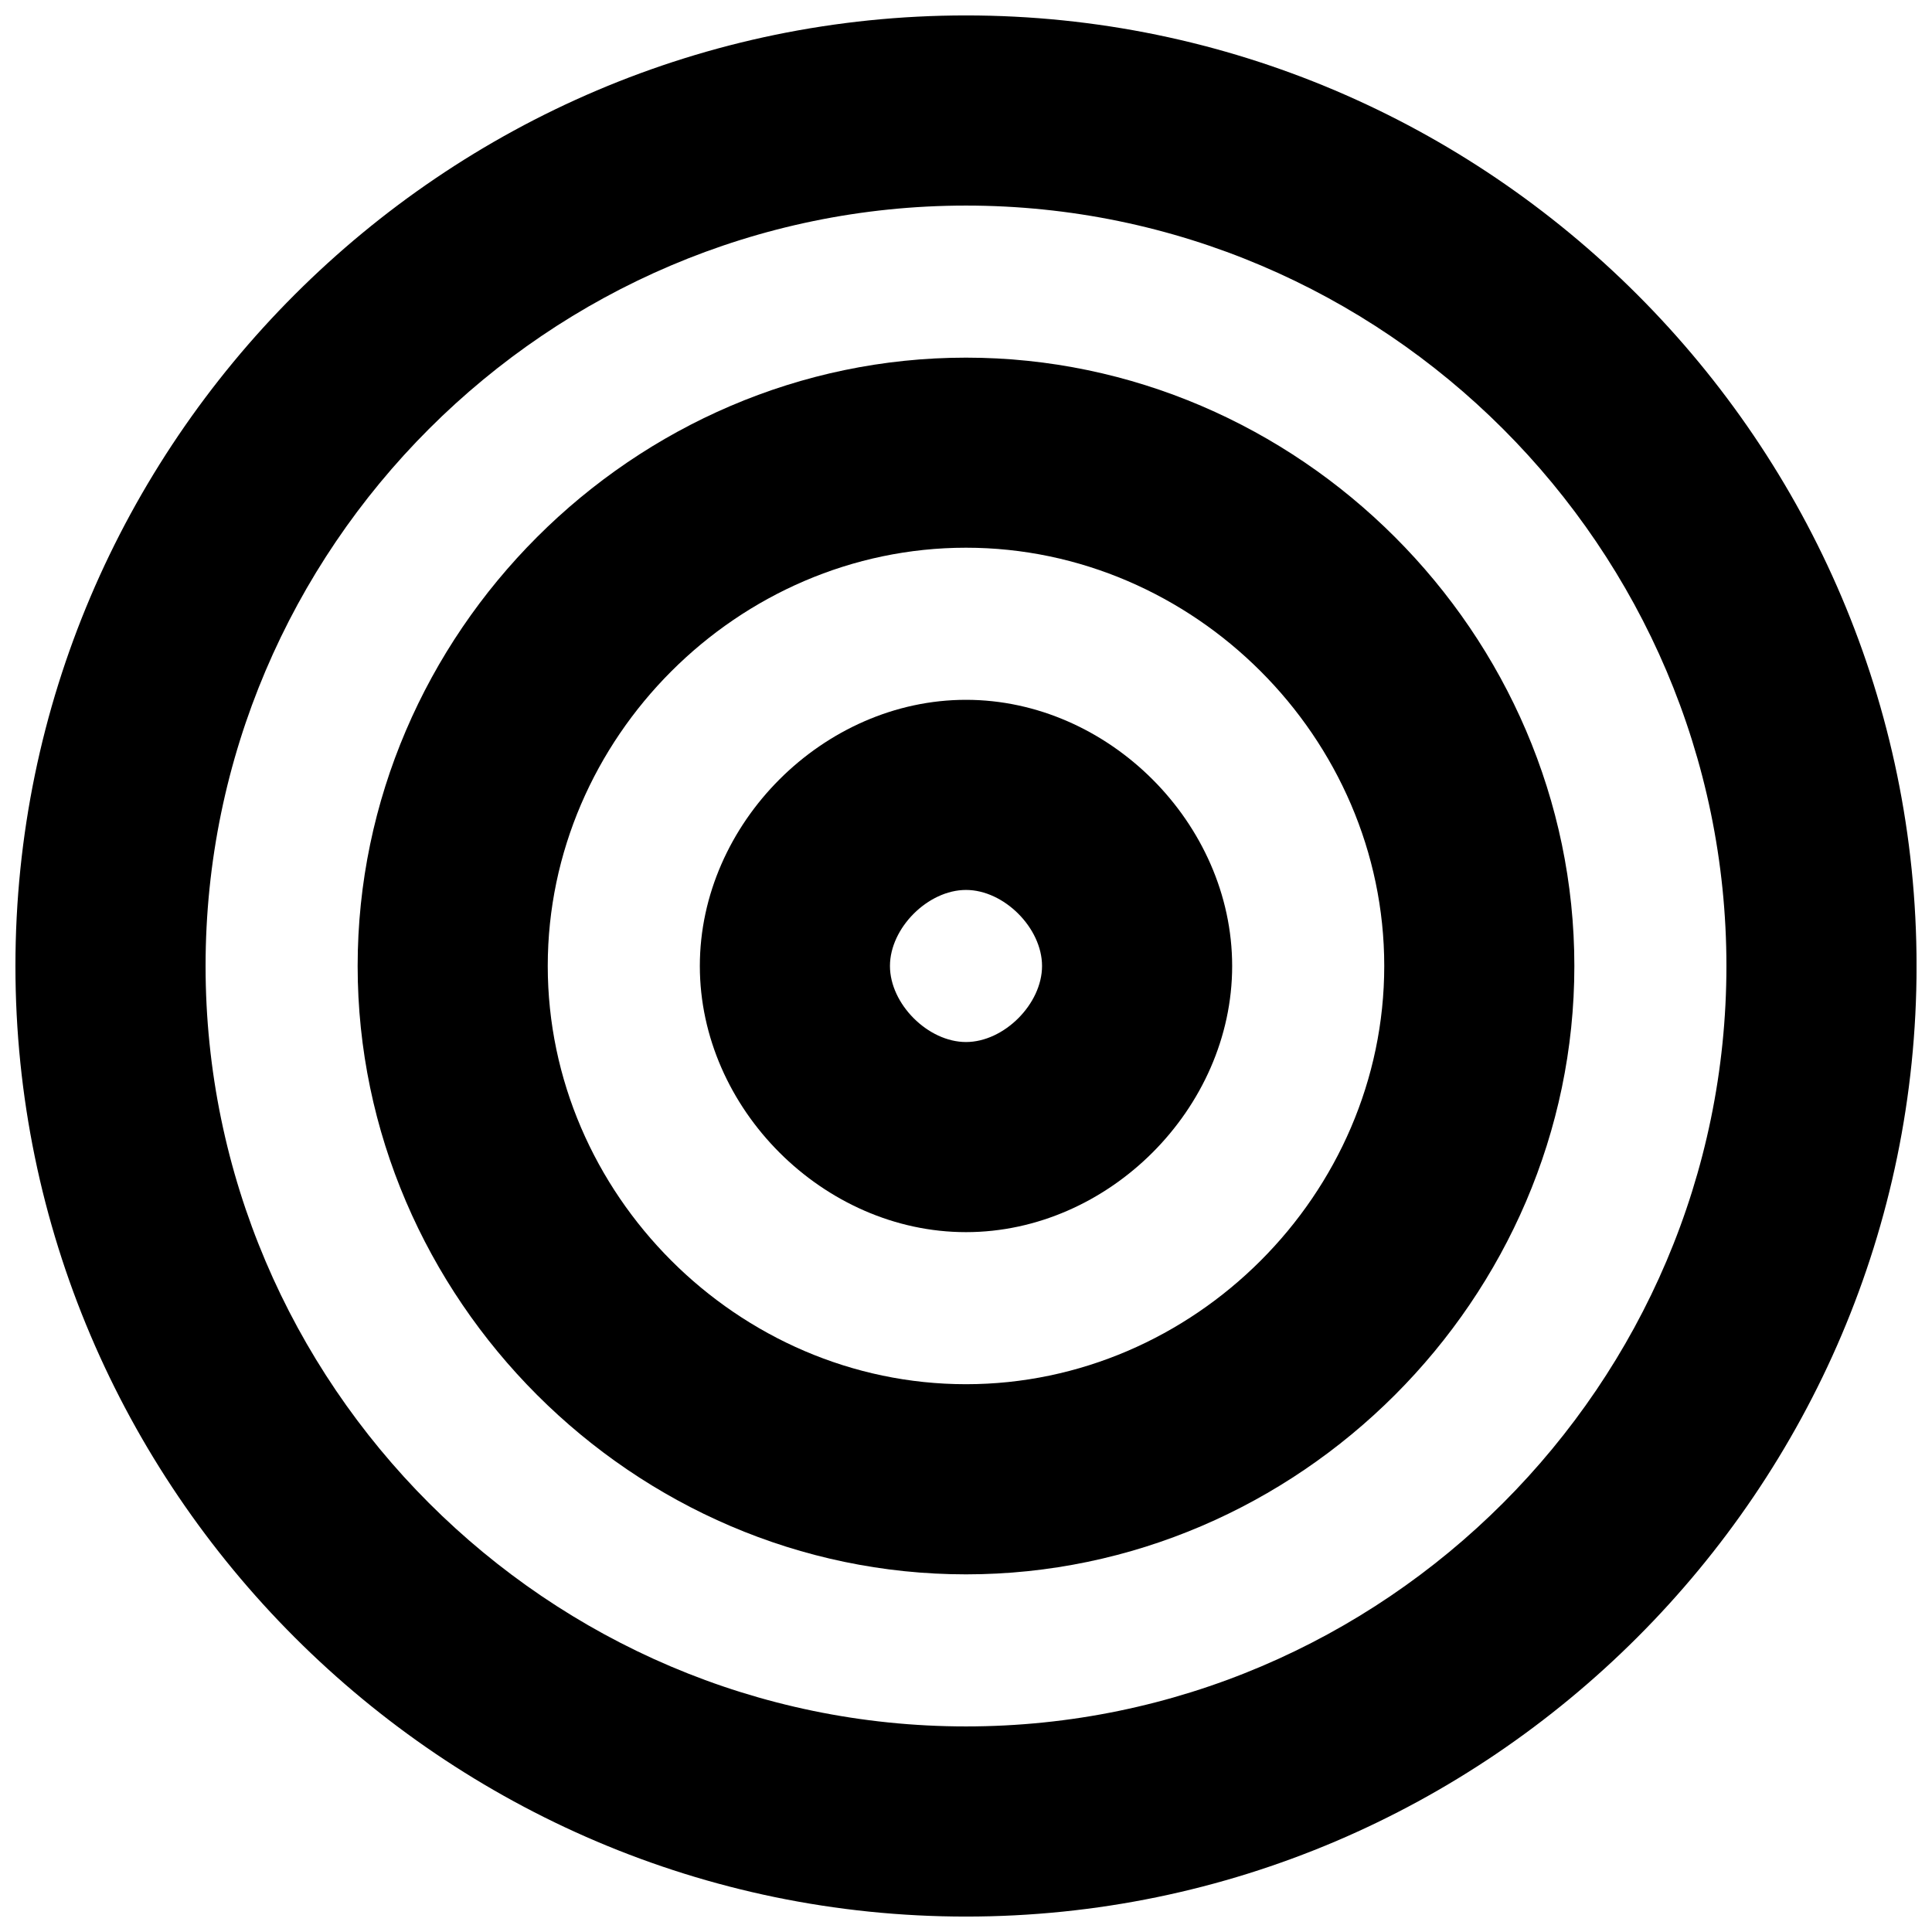
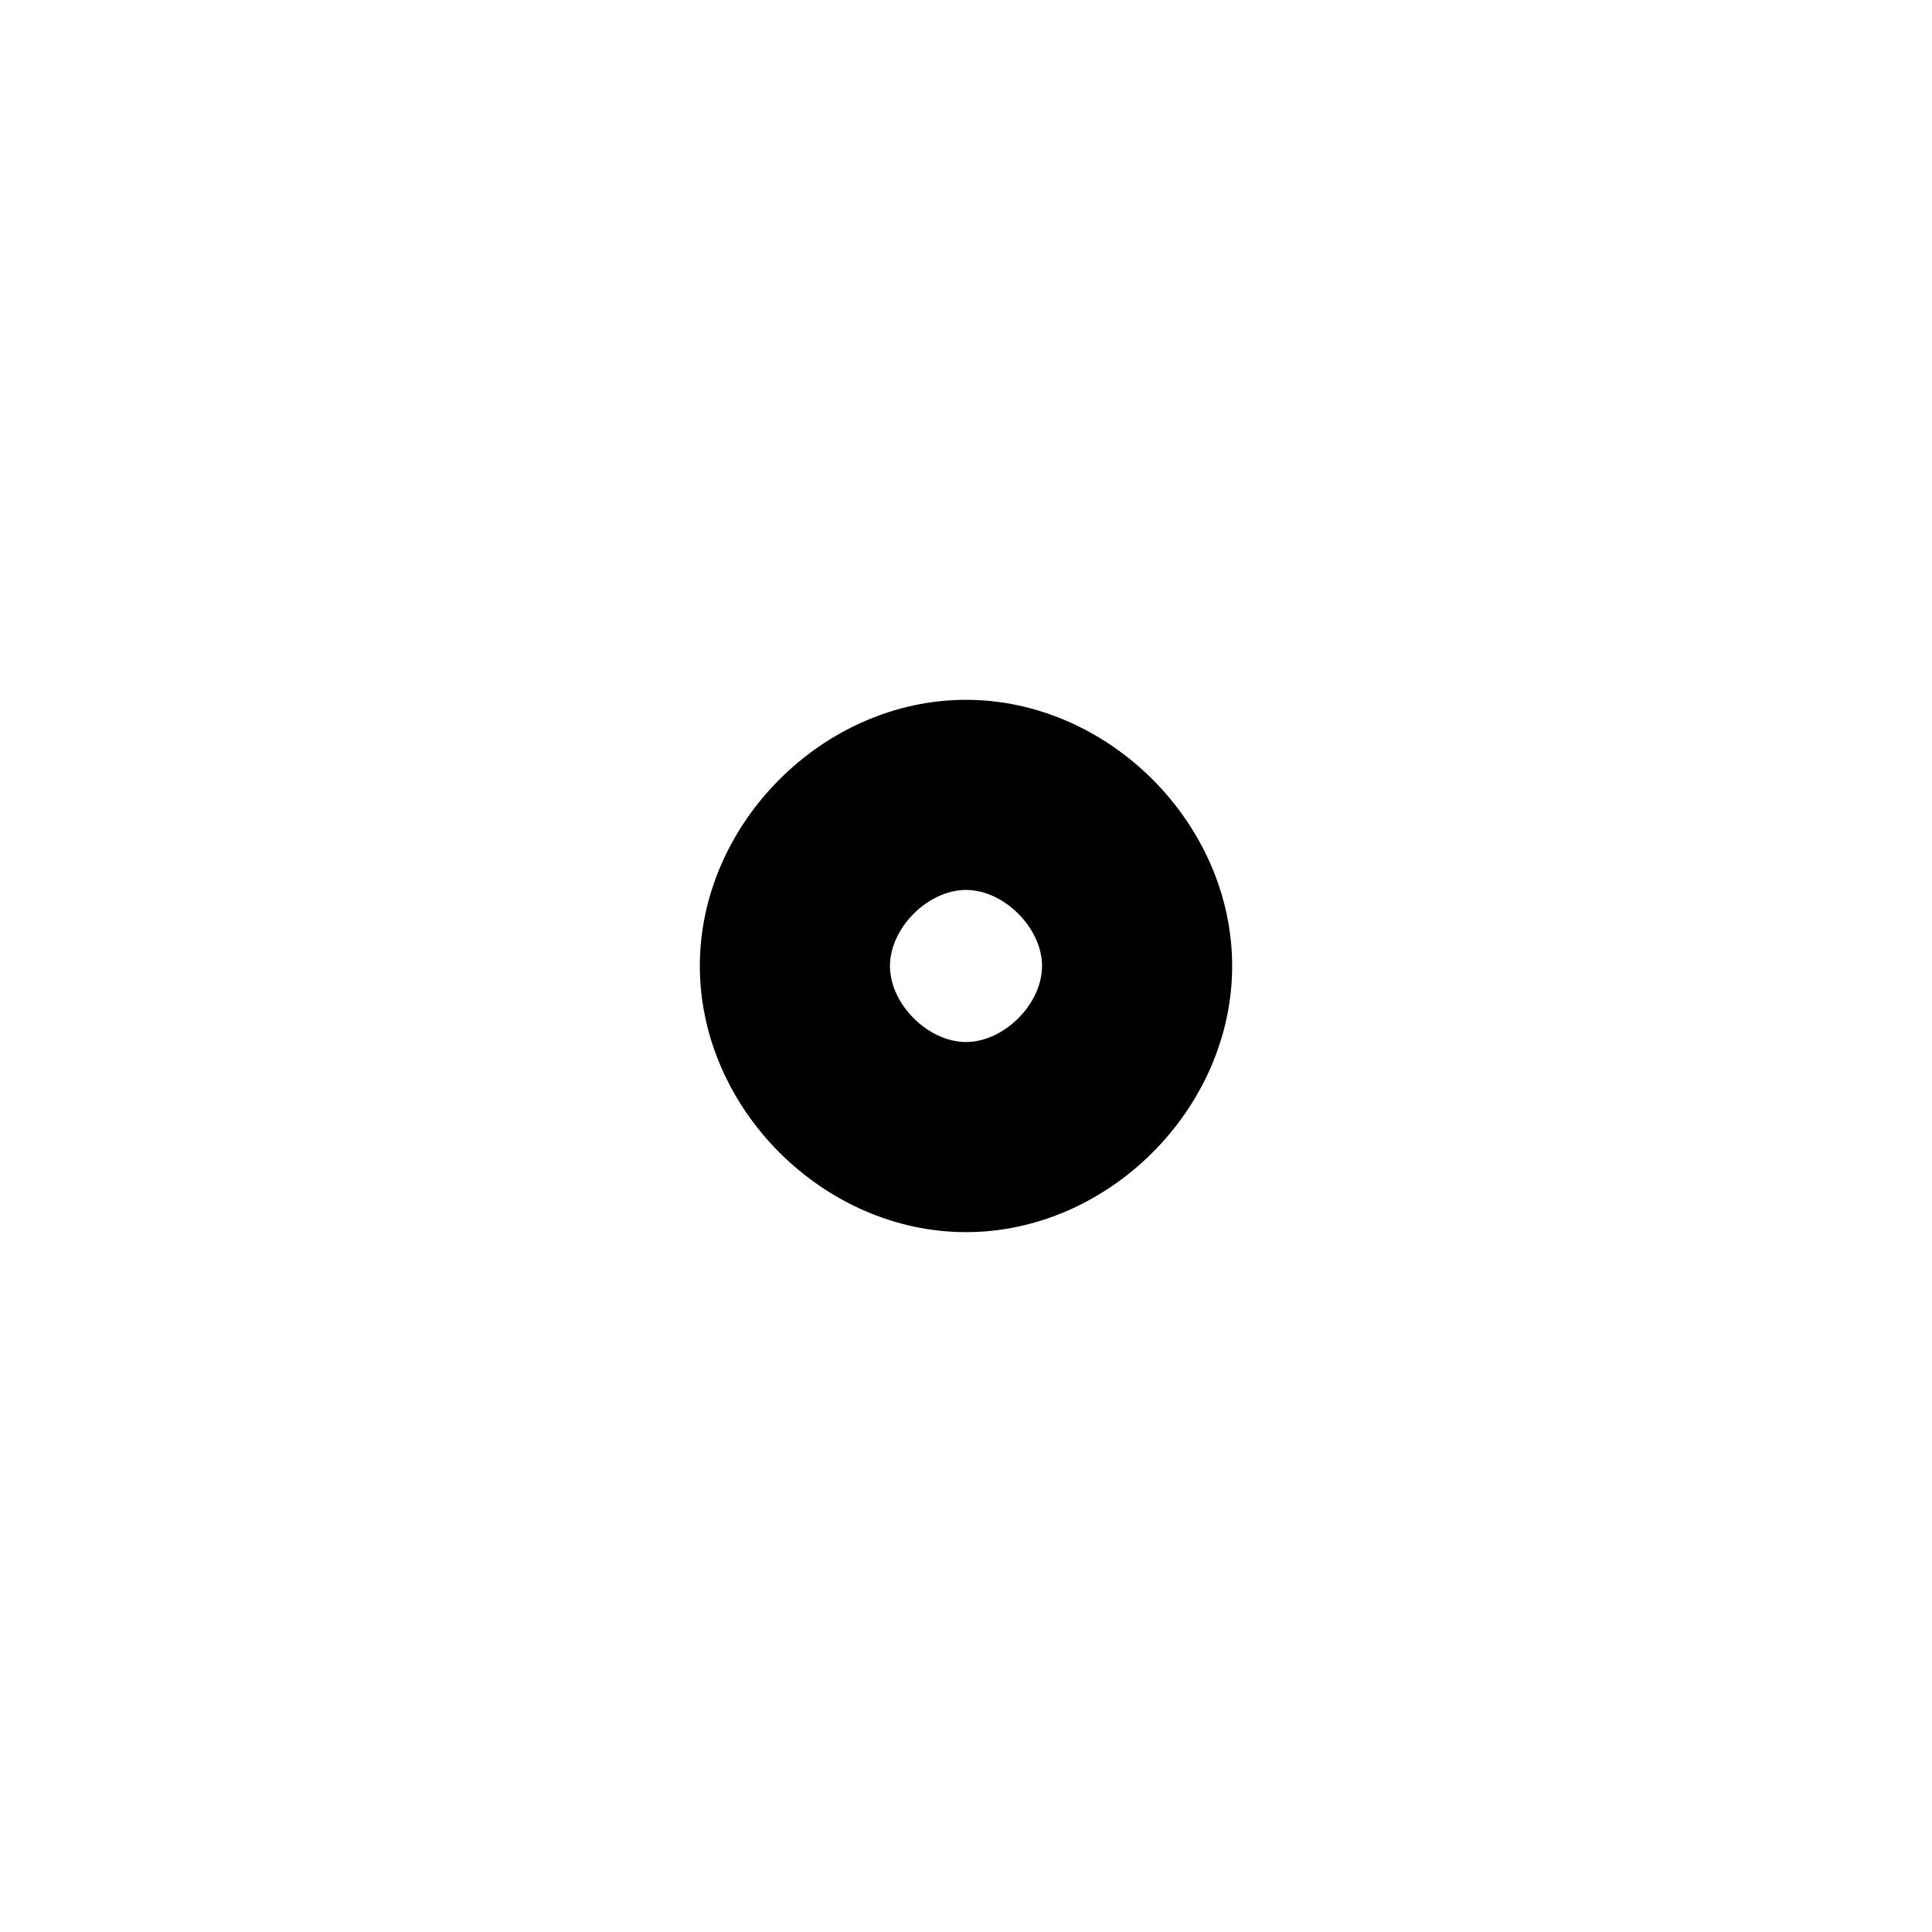
<svg xmlns="http://www.w3.org/2000/svg" width="800px" height="800px" version="1.1" viewBox="144 144 512 512">
  <defs>
    <clipPath id="a">
-       <path d="m148.09 148.09h503.81v503.81h-503.81z" />
-     </clipPath>
+       </clipPath>
  </defs>
  <g clip-path="url(#a)">
-     <path d="m400 148.09c-138.55 0-251.91 113.36-251.91 251.91 0 138.55 113.36 251.91 251.91 251.91 138.55 0 251.91-113.36 251.91-251.91-0.004-138.55-113.36-251.91-251.91-251.91zm0 453.43c-110.84 0-201.52-90.688-201.52-201.52 0-110.84 90.688-201.52 201.52-201.52 110.84 0 201.52 90.688 201.52 201.52s-90.688 201.52-201.52 201.52z" />
-   </g>
-   <path d="m400 238.78c-88.168 0-161.22 73.051-161.22 161.22s73.051 161.22 161.22 161.22 161.22-73.051 161.22-161.22-73.055-161.22-161.22-161.22zm0 272.05c-60.457 0-110.84-50.383-110.84-110.84 0-60.457 50.383-110.84 110.84-110.84s110.84 50.383 110.84 110.84c-0.004 60.461-50.383 110.84-110.84 110.84z" />
+     </g>
  <path d="m400 329.46c-37.785 0-70.535 32.746-70.535 70.535 0 37.785 32.746 70.535 70.535 70.535 37.785 0 70.535-32.746 70.535-70.535-0.004-37.789-32.75-70.535-70.535-70.535zm0 90.688c-10.078 0-20.152-10.078-20.152-20.152 0-10.078 10.074-20.152 20.152-20.152s20.152 10.078 20.152 20.152-10.078 20.152-20.152 20.152z" />
</svg>